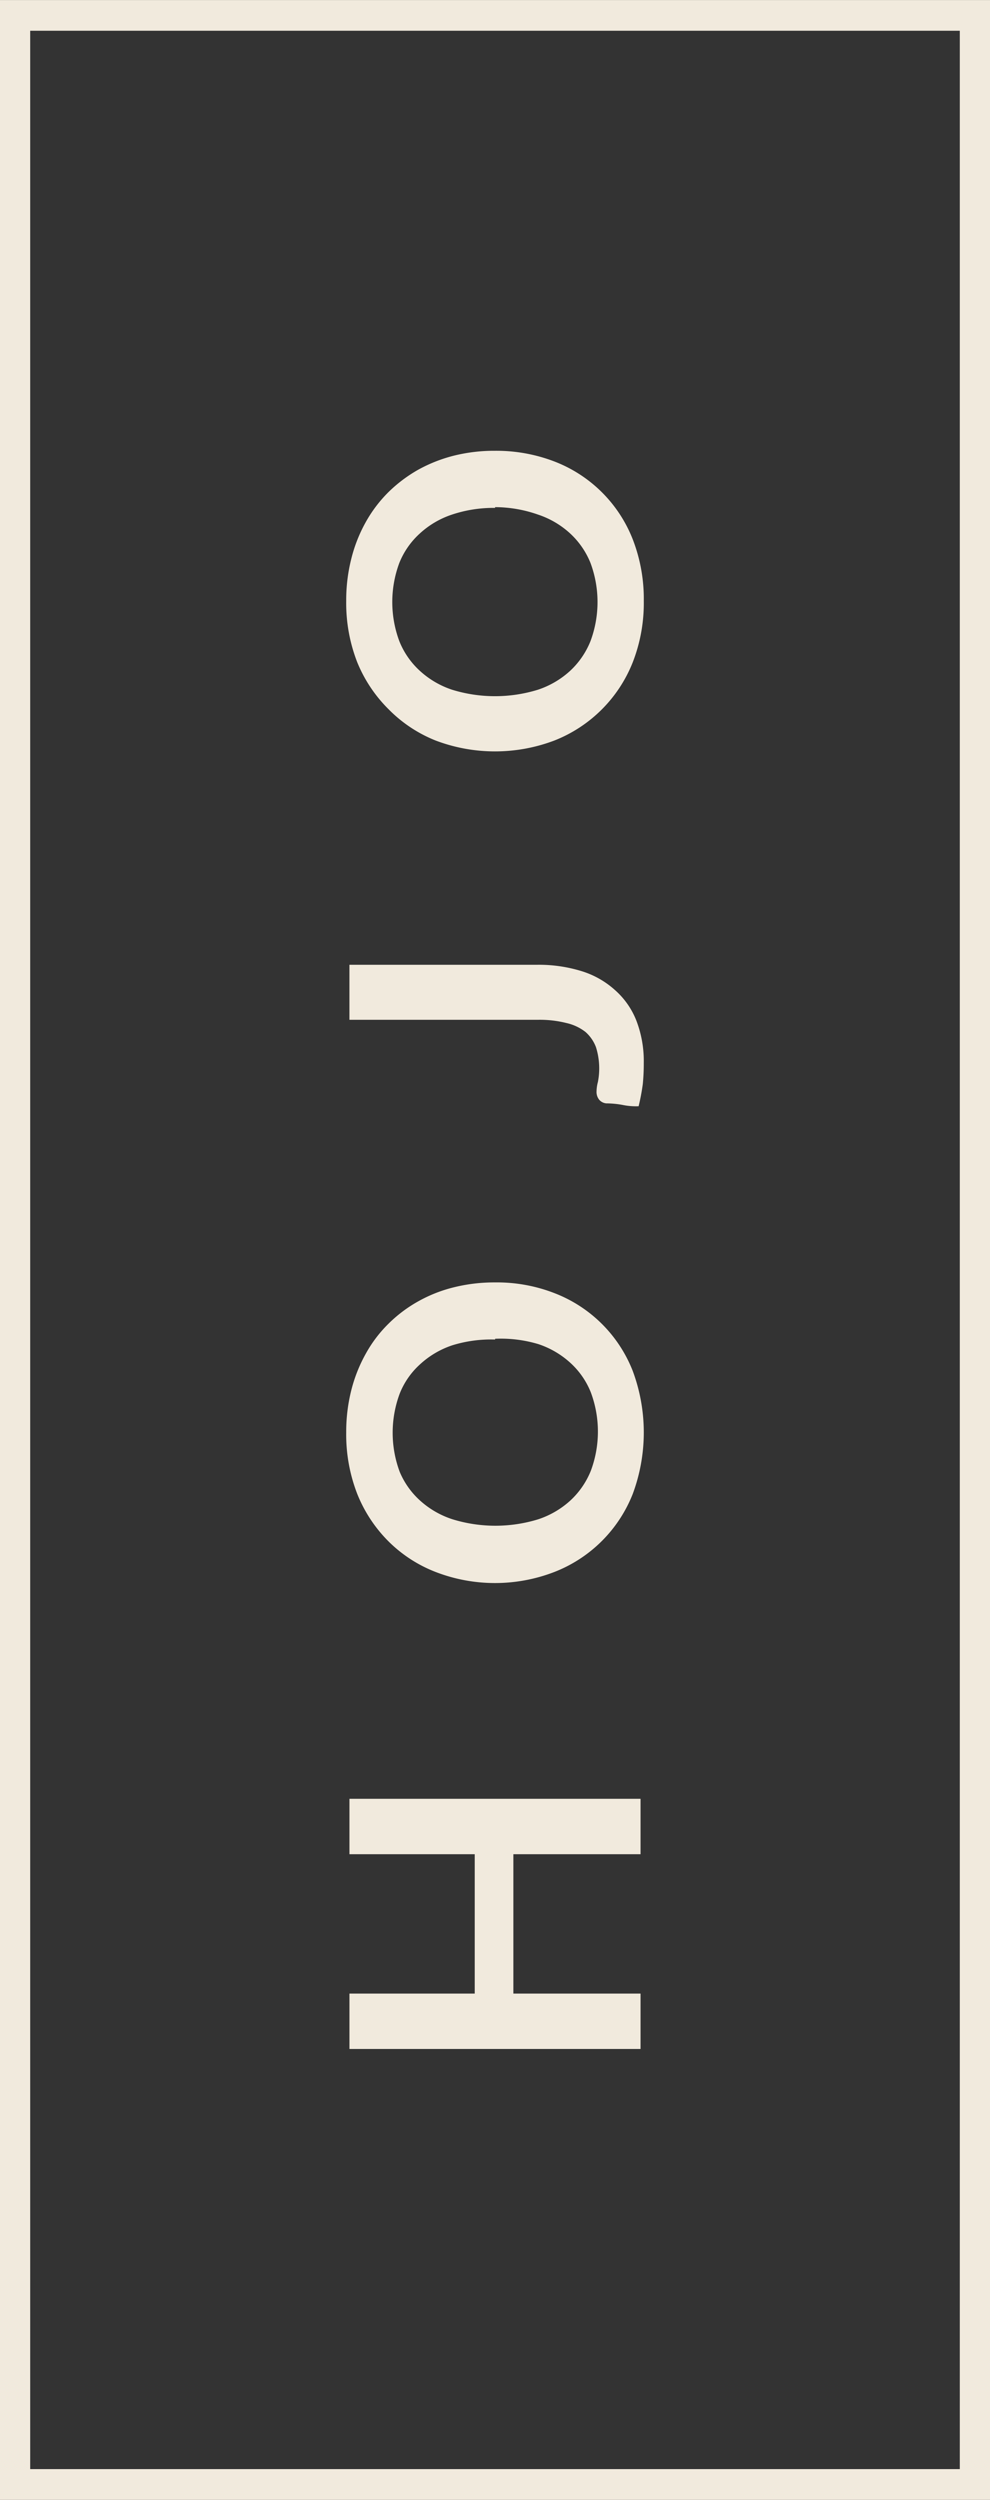
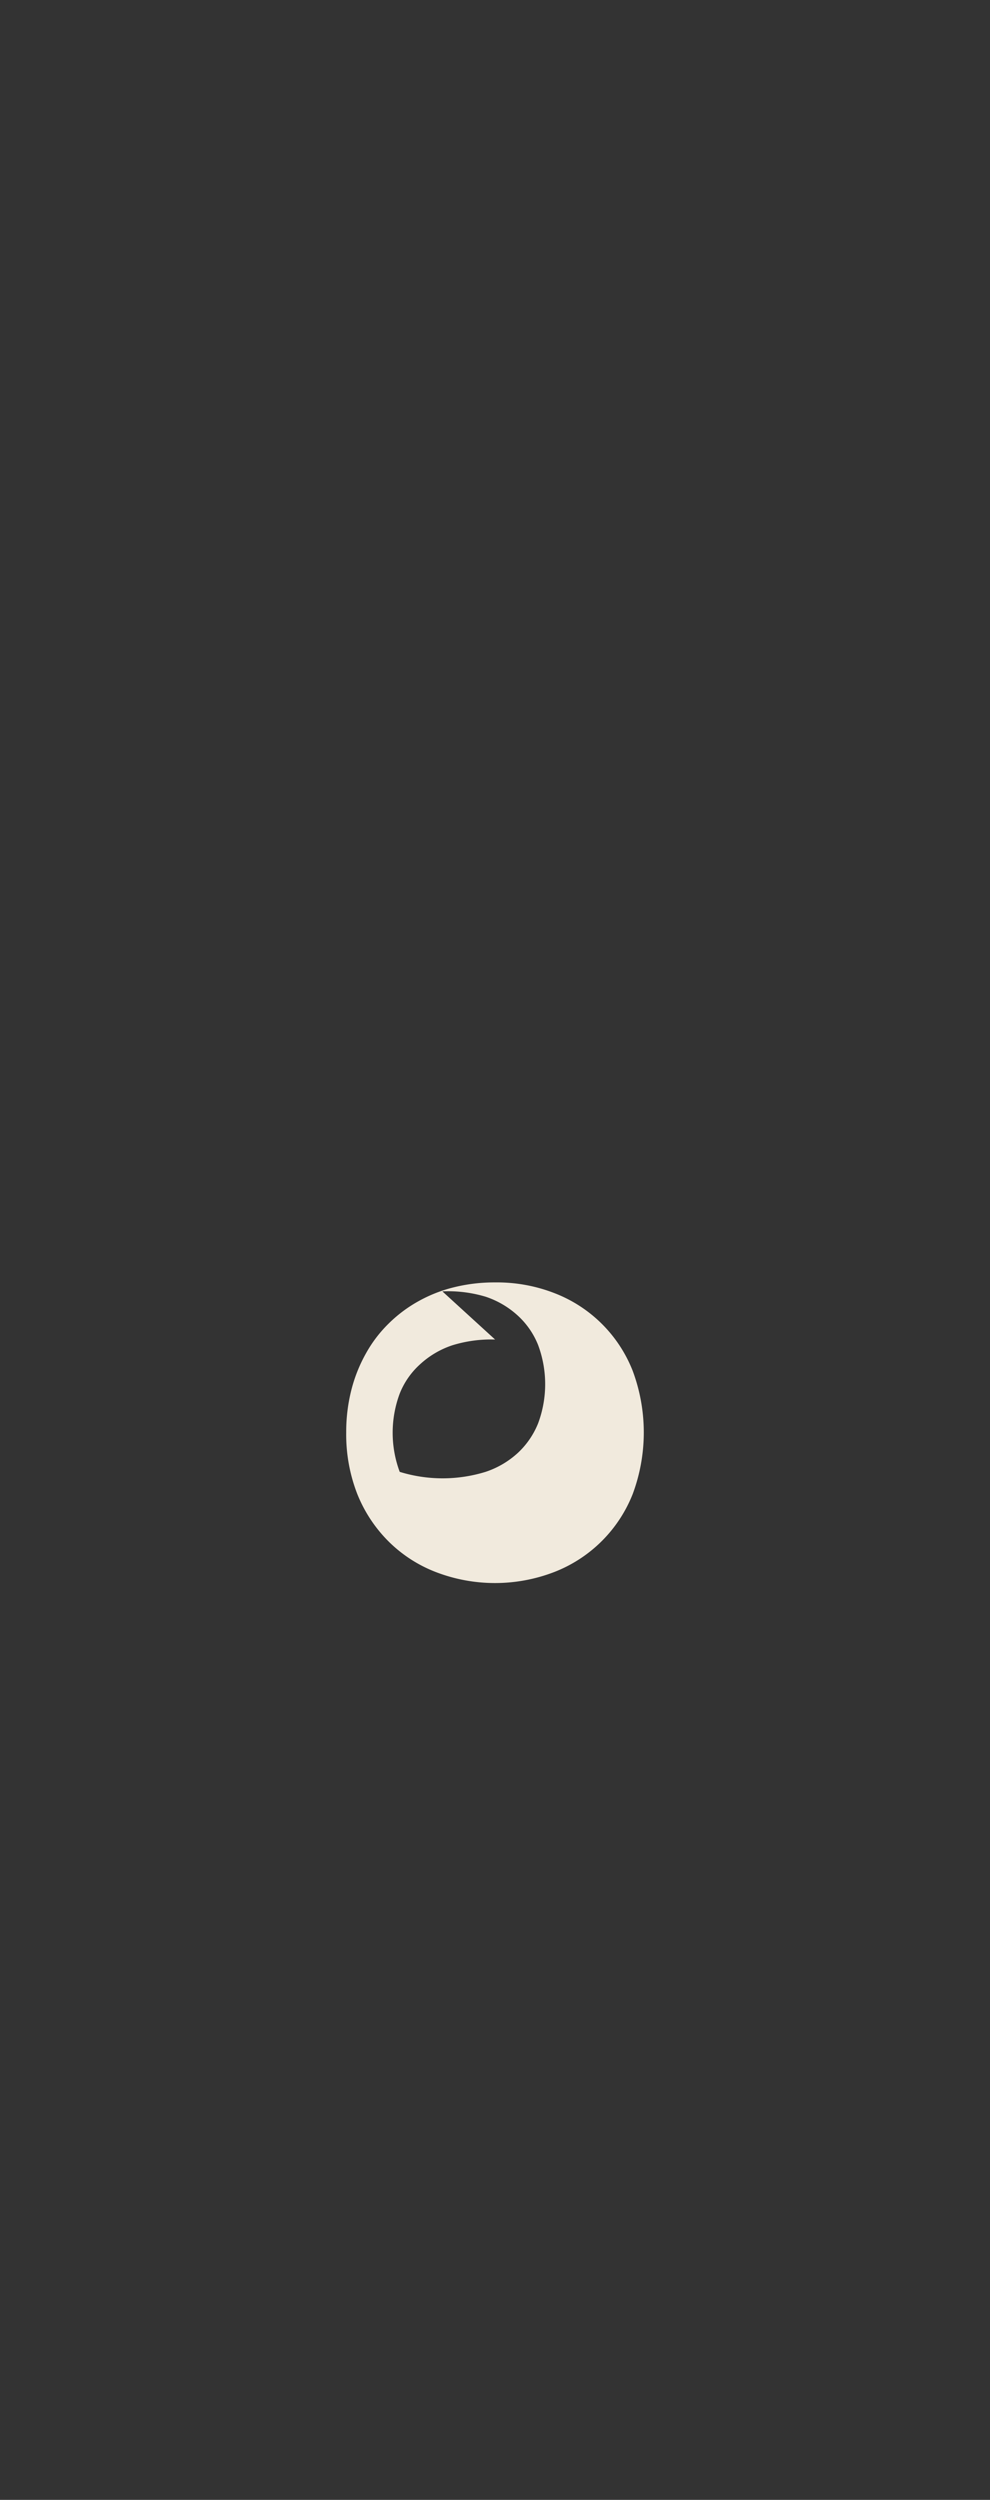
<svg xmlns="http://www.w3.org/2000/svg" width="52" height="131.303" viewBox="0 0 52 131.303">
  <rect x="0" y="0" width="52" height="131.303" fill="#333333" stroke="none" />
  <g id="Logo_type_-_black" data-name="Logo type - black" transform="translate(0 131.303) rotate(-90)">
    <g id="Layer_1" data-name="Layer 1">
-       <path id="Path_109" data-name="Path 109" d="M37.06,18.59V33.88H34.15V27.2H26.83v6.68H23.92V18.59h2.91v6.58h7.32V18.59Z" transform="translate(-0.238 -0.235)" fill="#f1eadd" />
-       <path id="Path_110" data-name="Path 110" d="M64.44,26.24a8.31,8.31,0,0,1-.56,3.11,7.19,7.19,0,0,1-4.09,4.12,9.28,9.28,0,0,1-6.46,0,7.25,7.25,0,0,1-4.1-4.12,8.65,8.65,0,0,1,0-6.23,7.18,7.18,0,0,1,1.61-2.48A7.4,7.4,0,0,1,53.33,19a8.6,8.6,0,0,1,3.23-.58,8.91,8.91,0,0,1,2.23.27,7.86,7.86,0,0,1,1.91.76,6.84,6.84,0,0,1,1.57,1.19,7.18,7.18,0,0,1,1.18,1.57,7.44,7.44,0,0,1,.74,1.89A8.77,8.77,0,0,1,64.44,26.24Zm-3,0a6.88,6.88,0,0,0-.3-2.24,4.68,4.68,0,0,0-1-1.7,4.11,4.11,0,0,0-1.54-1.07,5.89,5.89,0,0,0-4.11,0A4.23,4.23,0,0,0,53,22.28,4.68,4.68,0,0,0,52,24a7.65,7.65,0,0,0,0,4.51,4.68,4.68,0,0,0,1,1.7,4.33,4.33,0,0,0,1.55,1.06,5.89,5.89,0,0,0,4.11,0,4.2,4.2,0,0,0,1.54-1.06,4.68,4.68,0,0,0,1-1.7,6.86,6.86,0,0,0,.28-2.27Z" transform="translate(-0.495 -0.235)" fill="#f1eadd" />
-       <path id="Path_111" data-name="Path 111" d="M81.33,28.45A7.61,7.61,0,0,1,81,30.77a4.66,4.66,0,0,1-1,1.77,4.17,4.17,0,0,1-1.6,1.12,5.92,5.92,0,0,1-2.23.39,10.93,10.93,0,0,1-1.1-.05,11.31,11.31,0,0,1-1.17-.22,3.488,3.488,0,0,1,.07-.85,4.8,4.8,0,0,0,.08-.85.56.56,0,0,1,.19-.37.65.65,0,0,1,.45-.14,2,2,0,0,1,.48.07,3.72,3.72,0,0,0,1.83-.1,2,2,0,0,0,.8-.55,2.53,2.53,0,0,0,.47-1,5.74,5.74,0,0,0,.17-1.48V18.59h2.89Z" transform="translate(-0.701 -0.236)" fill="#f1eadd" />
-       <path id="Path_112" data-name="Path 112" d="M108.57,26.24a8.51,8.51,0,0,1-.56,3.11,7.19,7.19,0,0,1-4.09,4.12,8.65,8.65,0,0,1-3.24.58,8.55,8.55,0,0,1-3.22-.58,7.3,7.3,0,0,1-4.11-4.12,8.8,8.8,0,0,1,0-6.23A7.21,7.21,0,0,1,95,20.64,7.4,7.4,0,0,1,97.46,19a8.55,8.55,0,0,1,3.22-.58,8.85,8.85,0,0,1,2.23.27,7.77,7.77,0,0,1,1.92.76,7.06,7.06,0,0,1,1.57,1.19,7.51,7.51,0,0,1,1.18,1.57,7.83,7.83,0,0,1,.74,1.89,8.77,8.77,0,0,1,.25,2.14Zm-3,0a6.87,6.87,0,0,0-.35-2.26,4.66,4.66,0,0,0-1-1.7,4.19,4.19,0,0,0-1.54-1.07,5.89,5.89,0,0,0-4.11,0,4.23,4.23,0,0,0-1.55,1.07,4.68,4.68,0,0,0-1,1.7,7.65,7.65,0,0,0,0,4.51,4.68,4.68,0,0,0,1,1.7,4.33,4.33,0,0,0,1.55,1.06,5.89,5.89,0,0,0,4.11,0,4.29,4.29,0,0,0,1.54-1.06,4.66,4.66,0,0,0,1-1.7,6.86,6.86,0,0,0,.39-2.25Z" transform="translate(-0.944 -0.235)" fill="#f1eadd" />
-       <path id="Path_113" data-name="Path 113" d="M131.3,52H0V0H131.3ZM1.615,50.414H129.688V1.586H1.615Z" fill="#f1eadd" />
+       <path id="Path_110" data-name="Path 110" d="M64.44,26.24a8.31,8.31,0,0,1-.56,3.11,7.19,7.19,0,0,1-4.09,4.12,9.28,9.28,0,0,1-6.46,0,7.25,7.25,0,0,1-4.1-4.12,8.65,8.65,0,0,1,0-6.23,7.18,7.18,0,0,1,1.61-2.48A7.4,7.4,0,0,1,53.33,19a8.6,8.6,0,0,1,3.23-.58,8.91,8.91,0,0,1,2.23.27,7.86,7.86,0,0,1,1.91.76,6.84,6.84,0,0,1,1.57,1.19,7.18,7.18,0,0,1,1.18,1.57,7.44,7.44,0,0,1,.74,1.89A8.77,8.77,0,0,1,64.44,26.24Zm-3,0a6.88,6.88,0,0,0-.3-2.24,4.68,4.68,0,0,0-1-1.7,4.11,4.11,0,0,0-1.54-1.07,5.89,5.89,0,0,0-4.11,0a7.65,7.65,0,0,0,0,4.51,4.68,4.68,0,0,0,1,1.7,4.33,4.33,0,0,0,1.55,1.06,5.89,5.89,0,0,0,4.11,0,4.2,4.2,0,0,0,1.54-1.06,4.68,4.68,0,0,0,1-1.7,6.86,6.86,0,0,0,.28-2.27Z" transform="translate(-0.495 -0.235)" fill="#f1eadd" />
    </g>
  </g>
</svg>